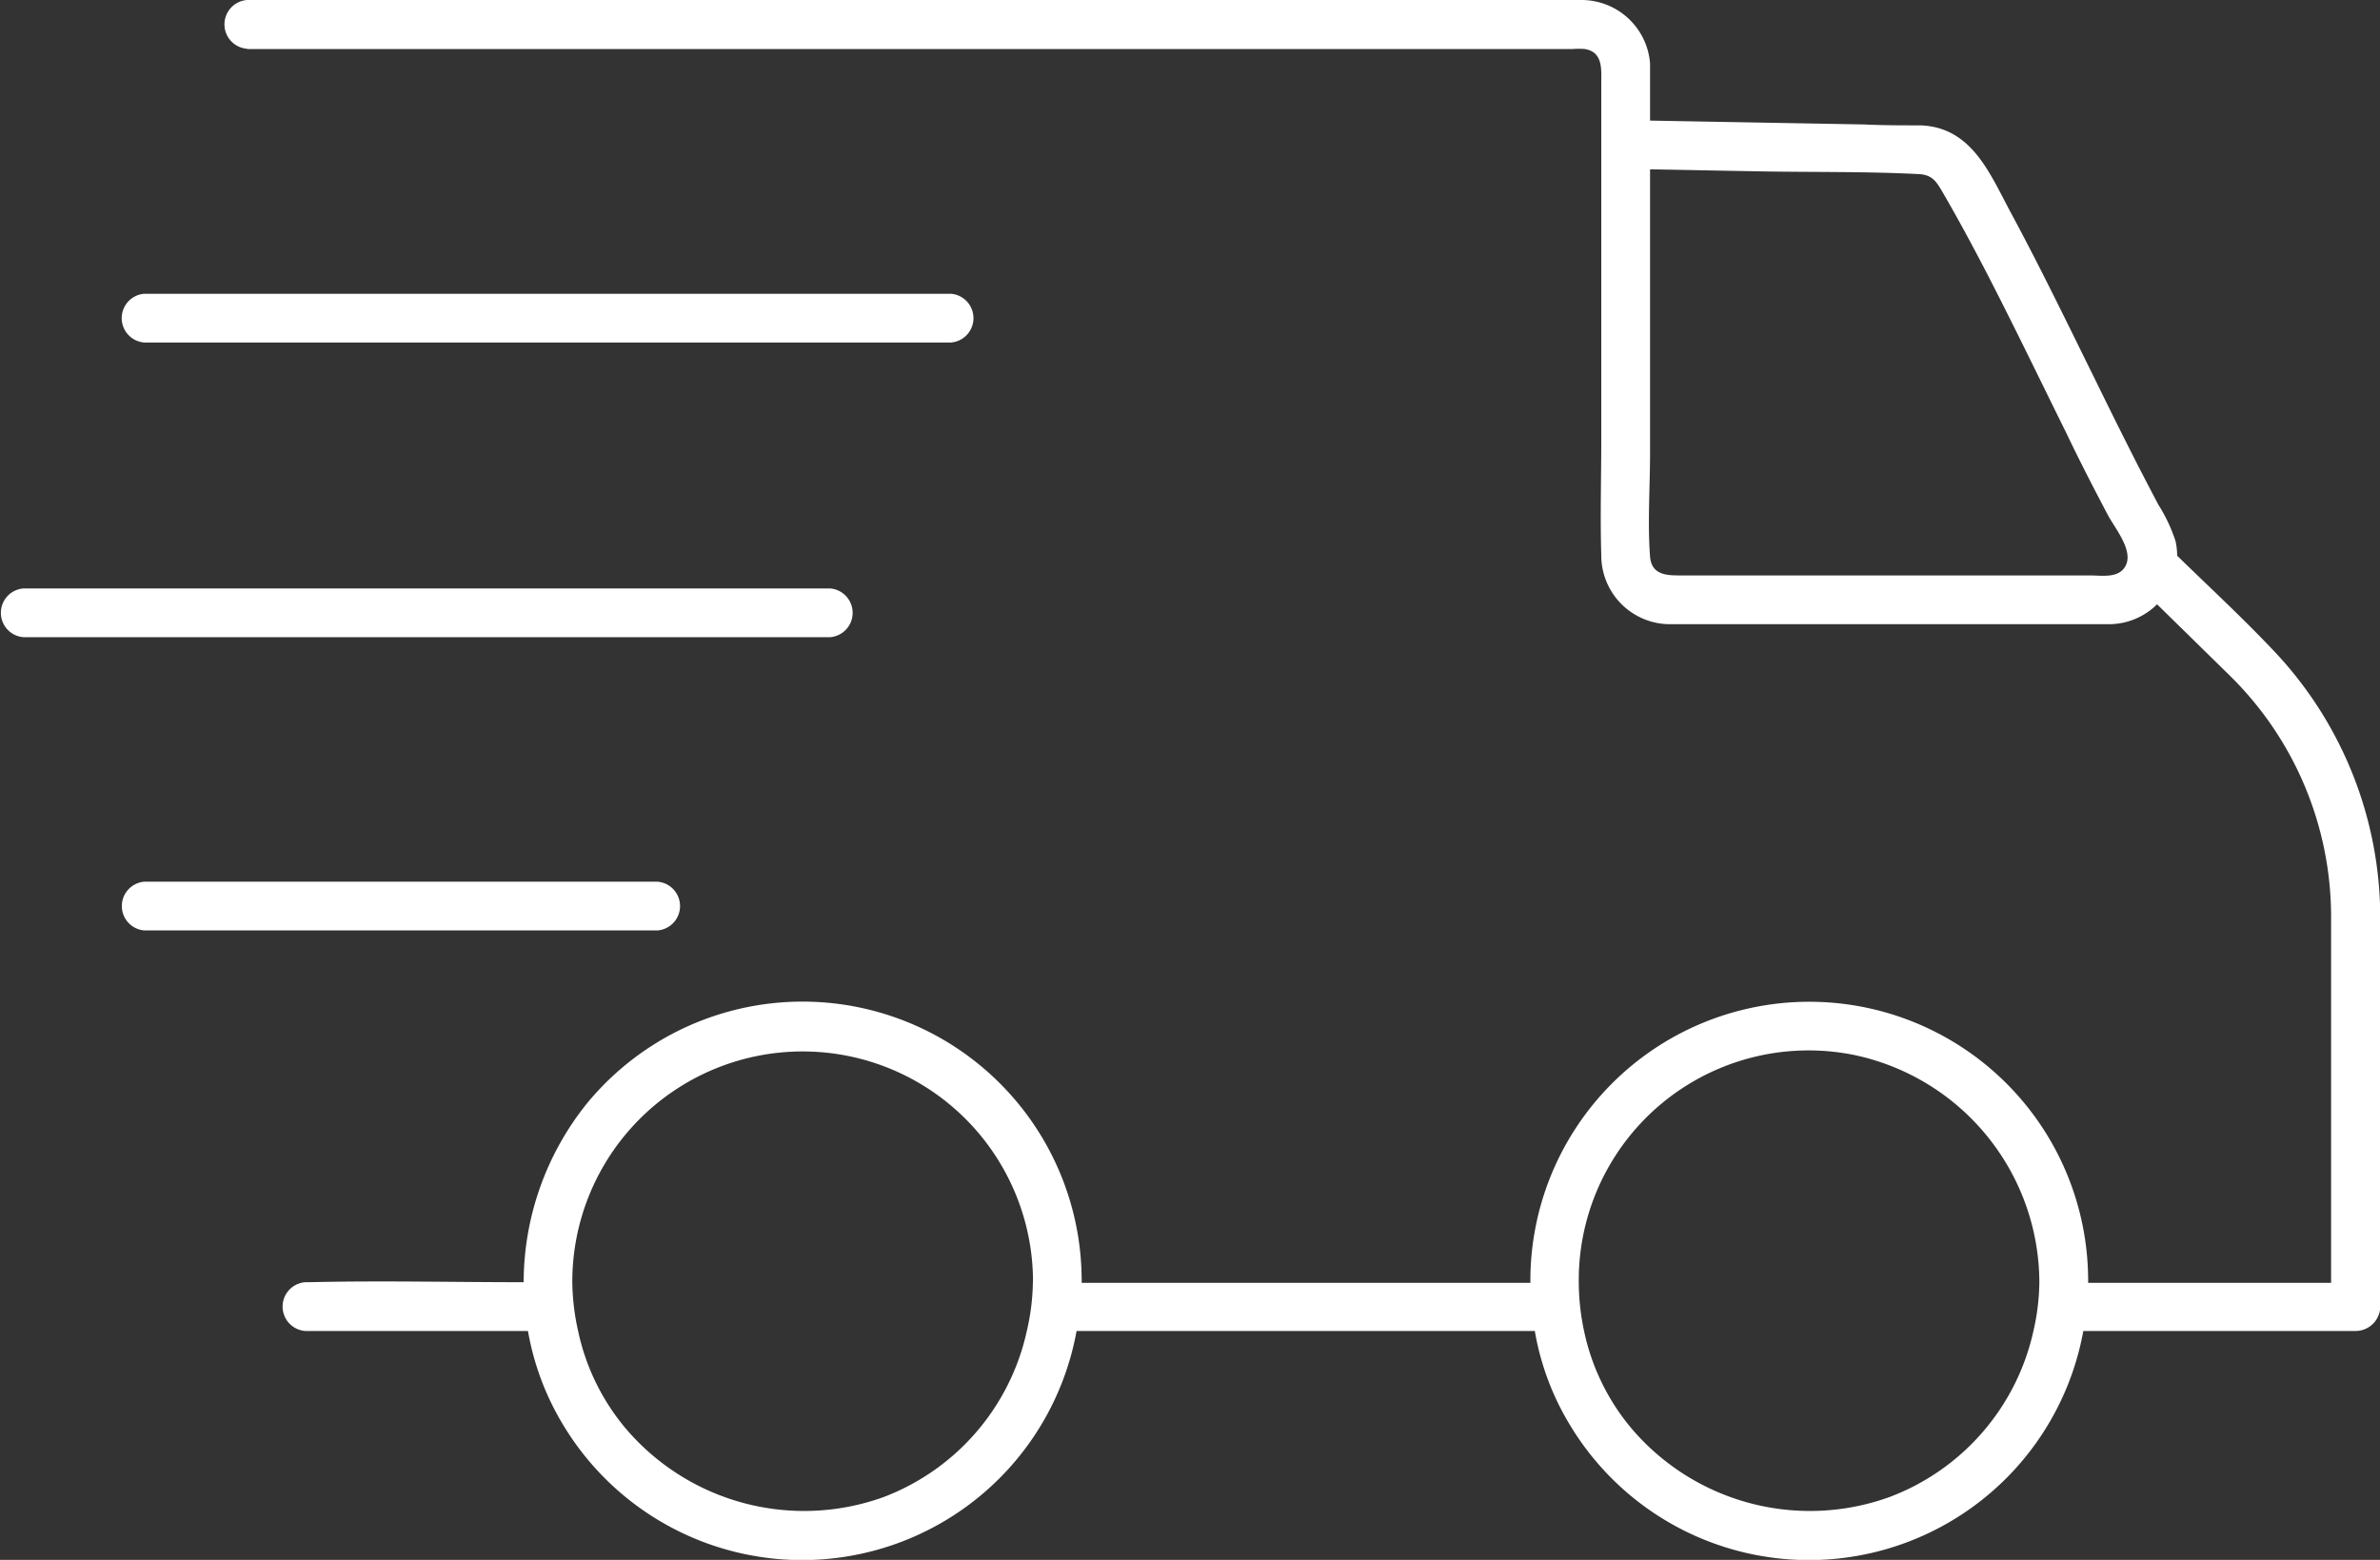
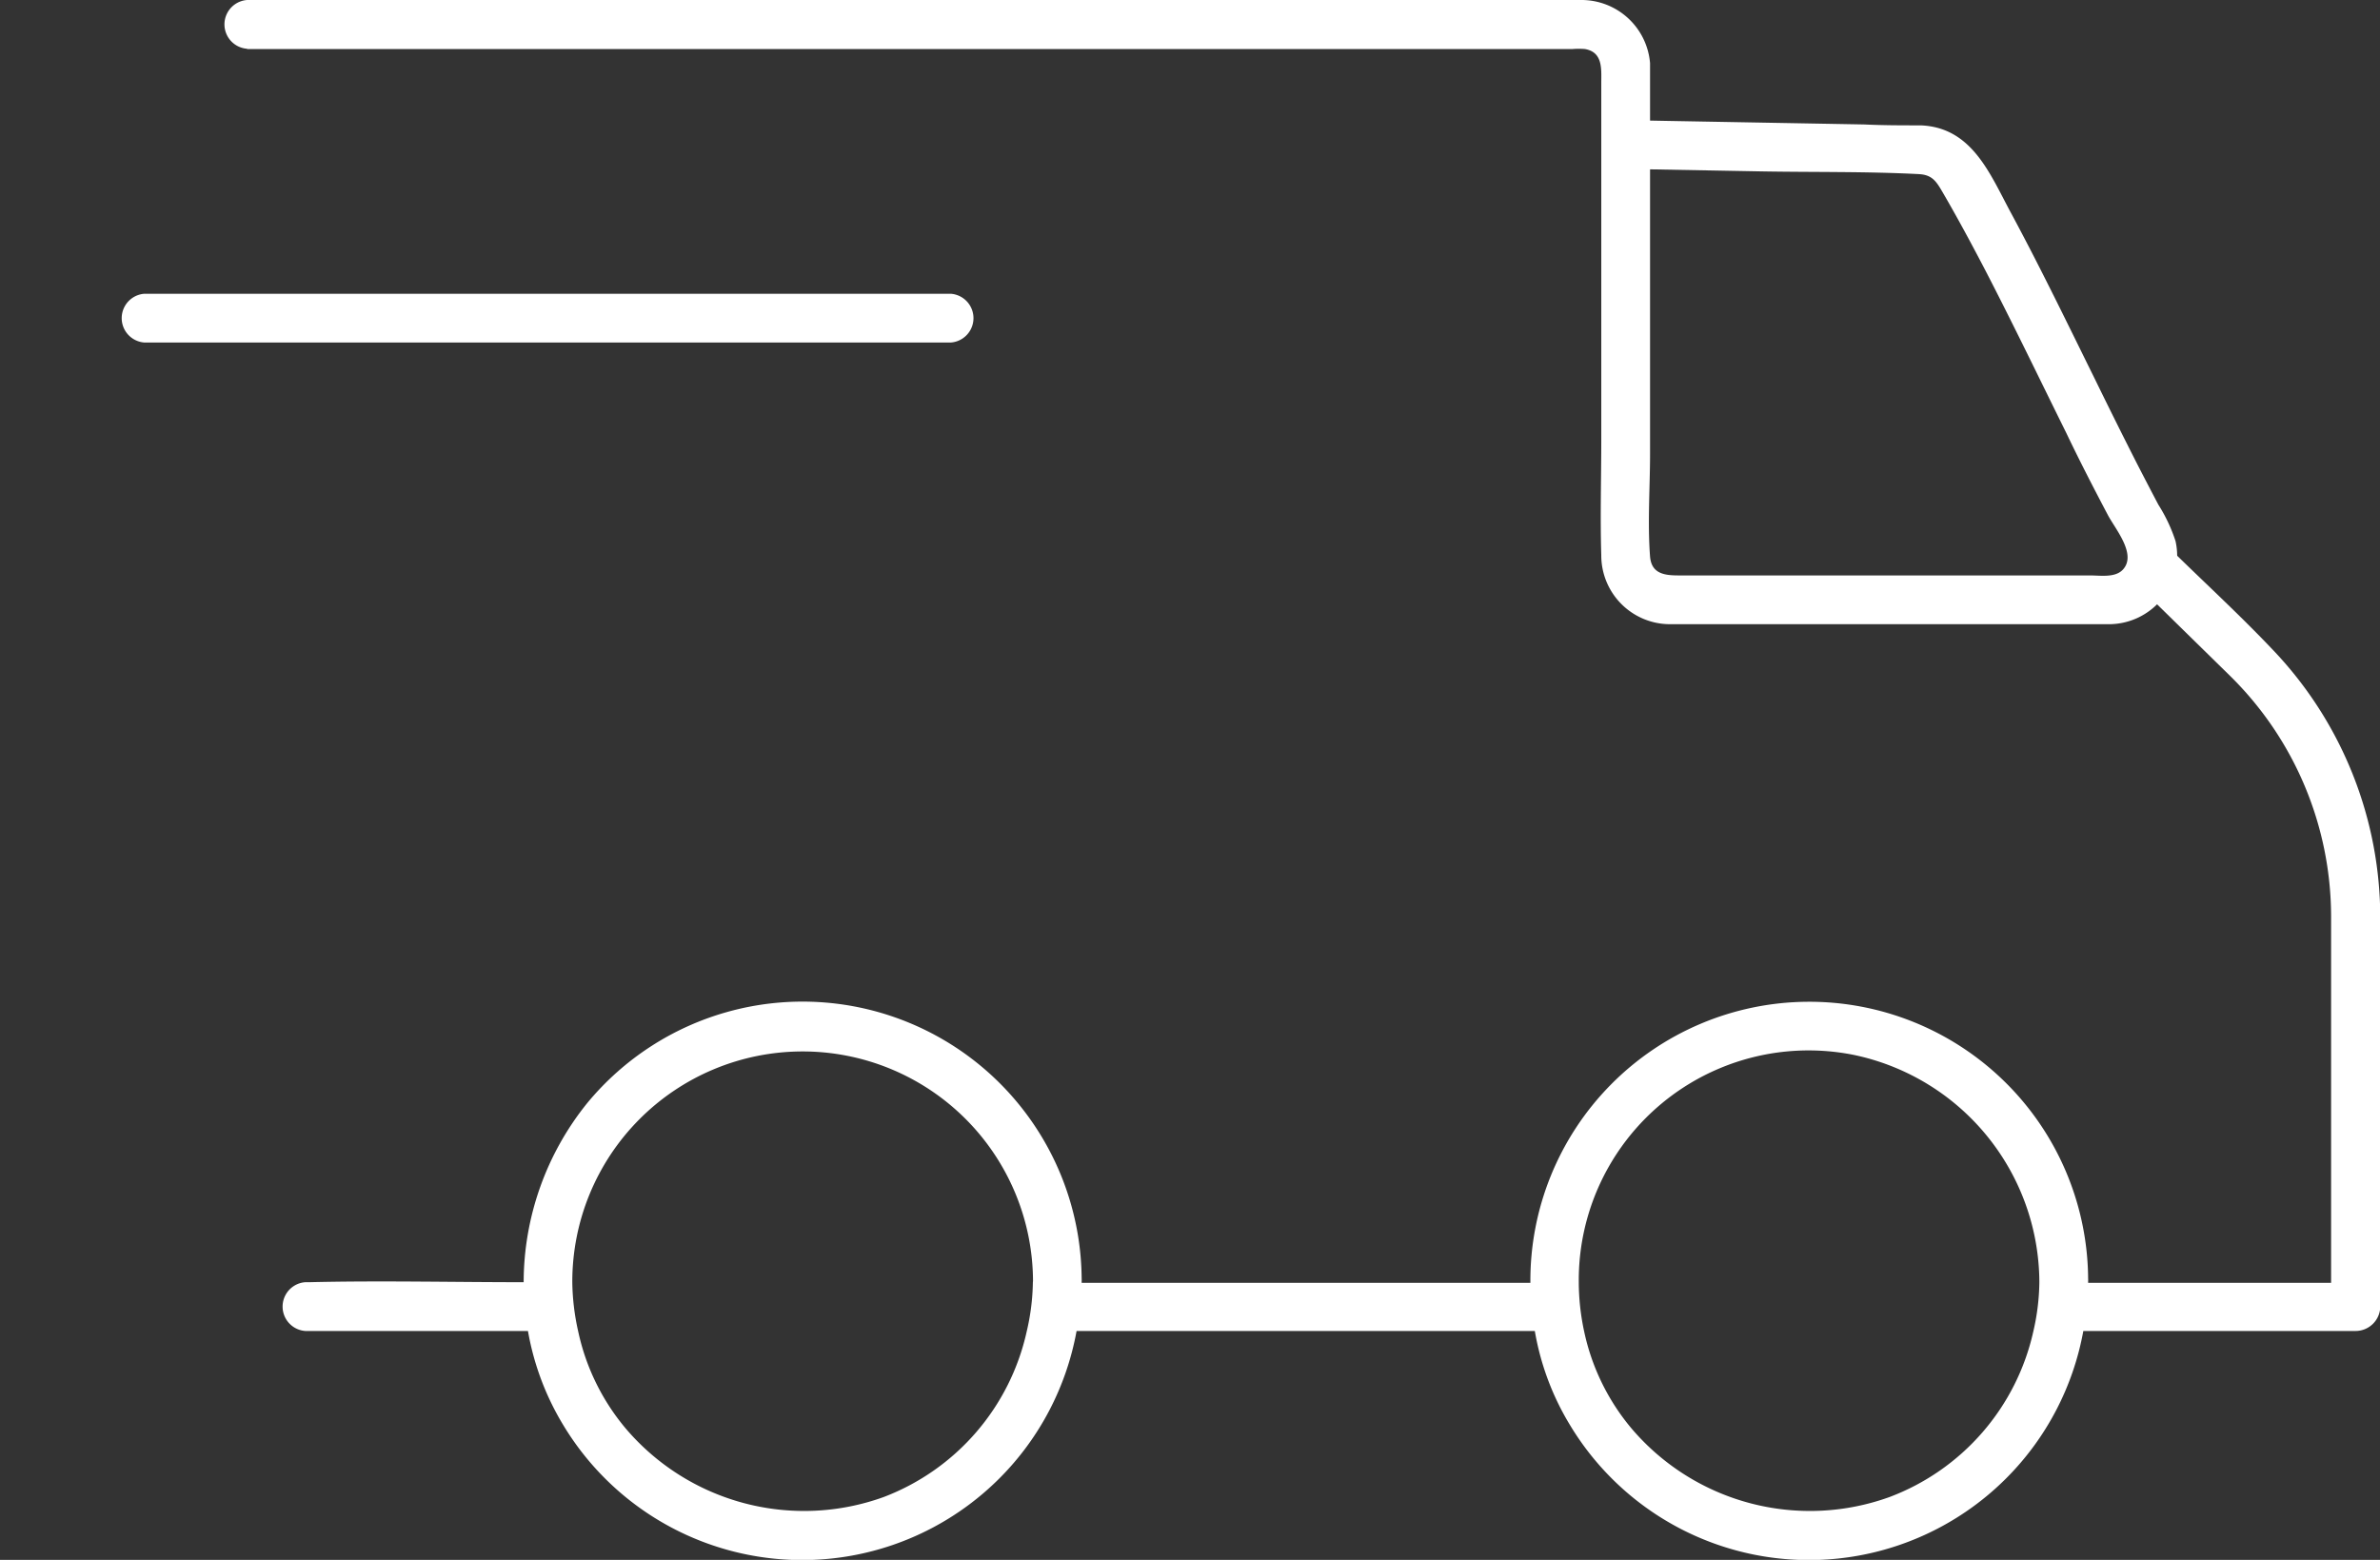
<svg xmlns="http://www.w3.org/2000/svg" viewBox="0 0 182.98 119.95">
  <rect x="0" y="0" width="182.98" height="119.95" fill="#333333" stroke="none" />
  <defs>
    <style>.cls-1{fill:#fff;}</style>
  </defs>
  <g id="Layer_2" data-name="Layer 2">
    <g id="Layer_1-2" data-name="Layer 1">
      <path class="cls-1" d="M19,3.77H120.91a5.9,5.9,0,0,1,.94,0c1.4.24,1.26,1.55,1.26,2.61V33.79c0,3-.09,5.94,0,8.91A5.29,5.29,0,0,0,128.32,48c.92,0,1.85,0,2.77,0h28.07c1,0,2,0,3,0a5.25,5.25,0,0,0,5.1-6.39,12.35,12.35,0,0,0-1.32-2.8c-.57-1.08-1.13-2.16-1.69-3.25q-1.6-3.15-3.16-6.35c-2.11-4.27-4.18-8.56-6.44-12.76-1.63-3-3-6.67-7-6.81-1.44,0-2.89,0-4.34-.07l-15-.27-3.17-.06c-2.41,0-2.41,3.71,0,3.75l10.32.19c4,.07,8.08,0,12.09.21,1,.06,1.32.56,1.79,1.37,1.12,1.92,2.17,3.87,3.2,5.84,2.18,4.2,4.23,8.47,6.33,12.71,1,2.1,2.08,4.19,3.17,6.26.56,1.08,2.23,3,1.21,4.19-.58.69-1.74.49-2.55.49H129.08c-1.06,0-2.11-.1-2.22-1.45-.2-2.61,0-5.32,0-7.93V7.13c0-.75,0-1.52,0-2.27A5.29,5.29,0,0,0,121.59,0c-1.36,0-2.73,0-4.09,0H19a1.88,1.88,0,0,0,0,3.75Z" />
      <path class="cls-1" d="M175.07,50.32c-2.61-2.79-5.45-5.39-8.18-8.07-1.73-1.69-4.38,1-2.65,2.65L171.48,52a26,26,0,0,1,7.74,18.48c0,7.06,0,14.11,0,21.17v7H160.54v-.11a1.93,1.93,0,0,0,0-.24,21.44,21.44,0,0,0-42.88.35H83.16v-.11a1.93,1.93,0,0,0,0-.24,21.46,21.46,0,0,0-38-13.49A22,22,0,0,0,40.26,98.6c-5.5,0-11-.13-16.48,0h-.31a1.88,1.88,0,0,0,0,3.75H40.59a20.86,20.86,0,0,0,2.7,7.21,21.44,21.44,0,0,0,39.48-7.21H118a20.57,20.57,0,0,0,2.69,7.21,21.44,21.44,0,0,0,39.48-7.21h20.94A1.9,1.9,0,0,0,183,100.5V78.87c0-2.77,0-5.54,0-8.32A29.86,29.86,0,0,0,175.07,50.32ZM79.41,98.62a17.42,17.42,0,0,1-.47,3.75,17.72,17.72,0,0,1-11,12.75,18,18,0,0,1-19.84-5.28,17.19,17.19,0,0,1-3.65-7.47A18.17,18.17,0,0,1,44,98.62a17.71,17.71,0,1,1,35.42-.11Zm65.86,16.5a18,18,0,0,1-19.84-5.28,17.12,17.12,0,0,1-3.64-7.47,18.17,18.17,0,0,1-.41-3.75,17.67,17.67,0,0,1,21.14-17.5,17.93,17.93,0,0,1,14.27,17.39v.11a17.41,17.41,0,0,1-.46,3.75A17.73,17.73,0,0,1,145.27,115.12Z" />
      <path class="cls-1" d="M11.1,26.34h62a1.88,1.88,0,0,0,0-3.75h-62a1.88,1.88,0,0,0,0,3.75Z" />
-       <path class="cls-1" d="M1.81,49h62a1.88,1.88,0,0,0,0-3.75h-62a1.88,1.88,0,0,0,0,3.75Z" />
-       <path class="cls-1" d="M11.11,71.55H50.54a1.88,1.88,0,0,0,0-3.75H11.11a1.88,1.88,0,0,0,0,3.75Z" />
    </g>
  </g>
</svg>